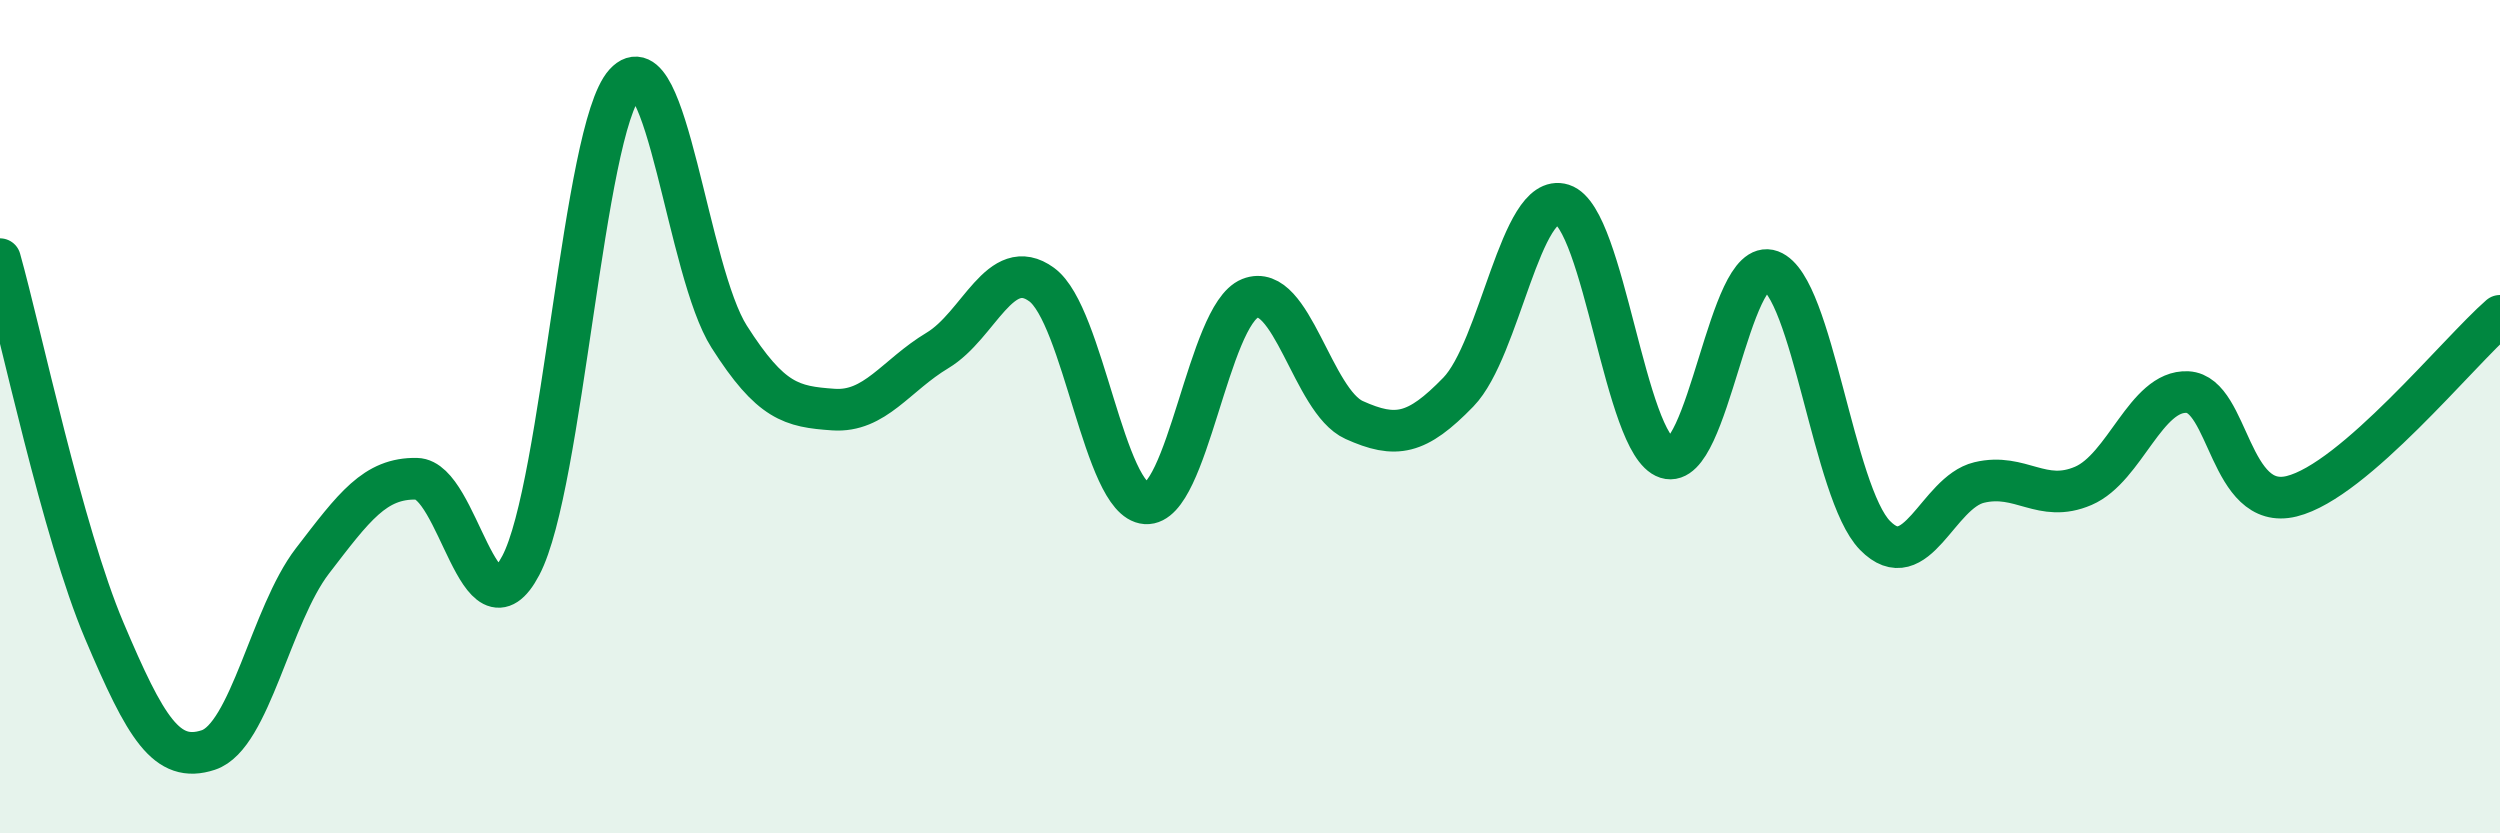
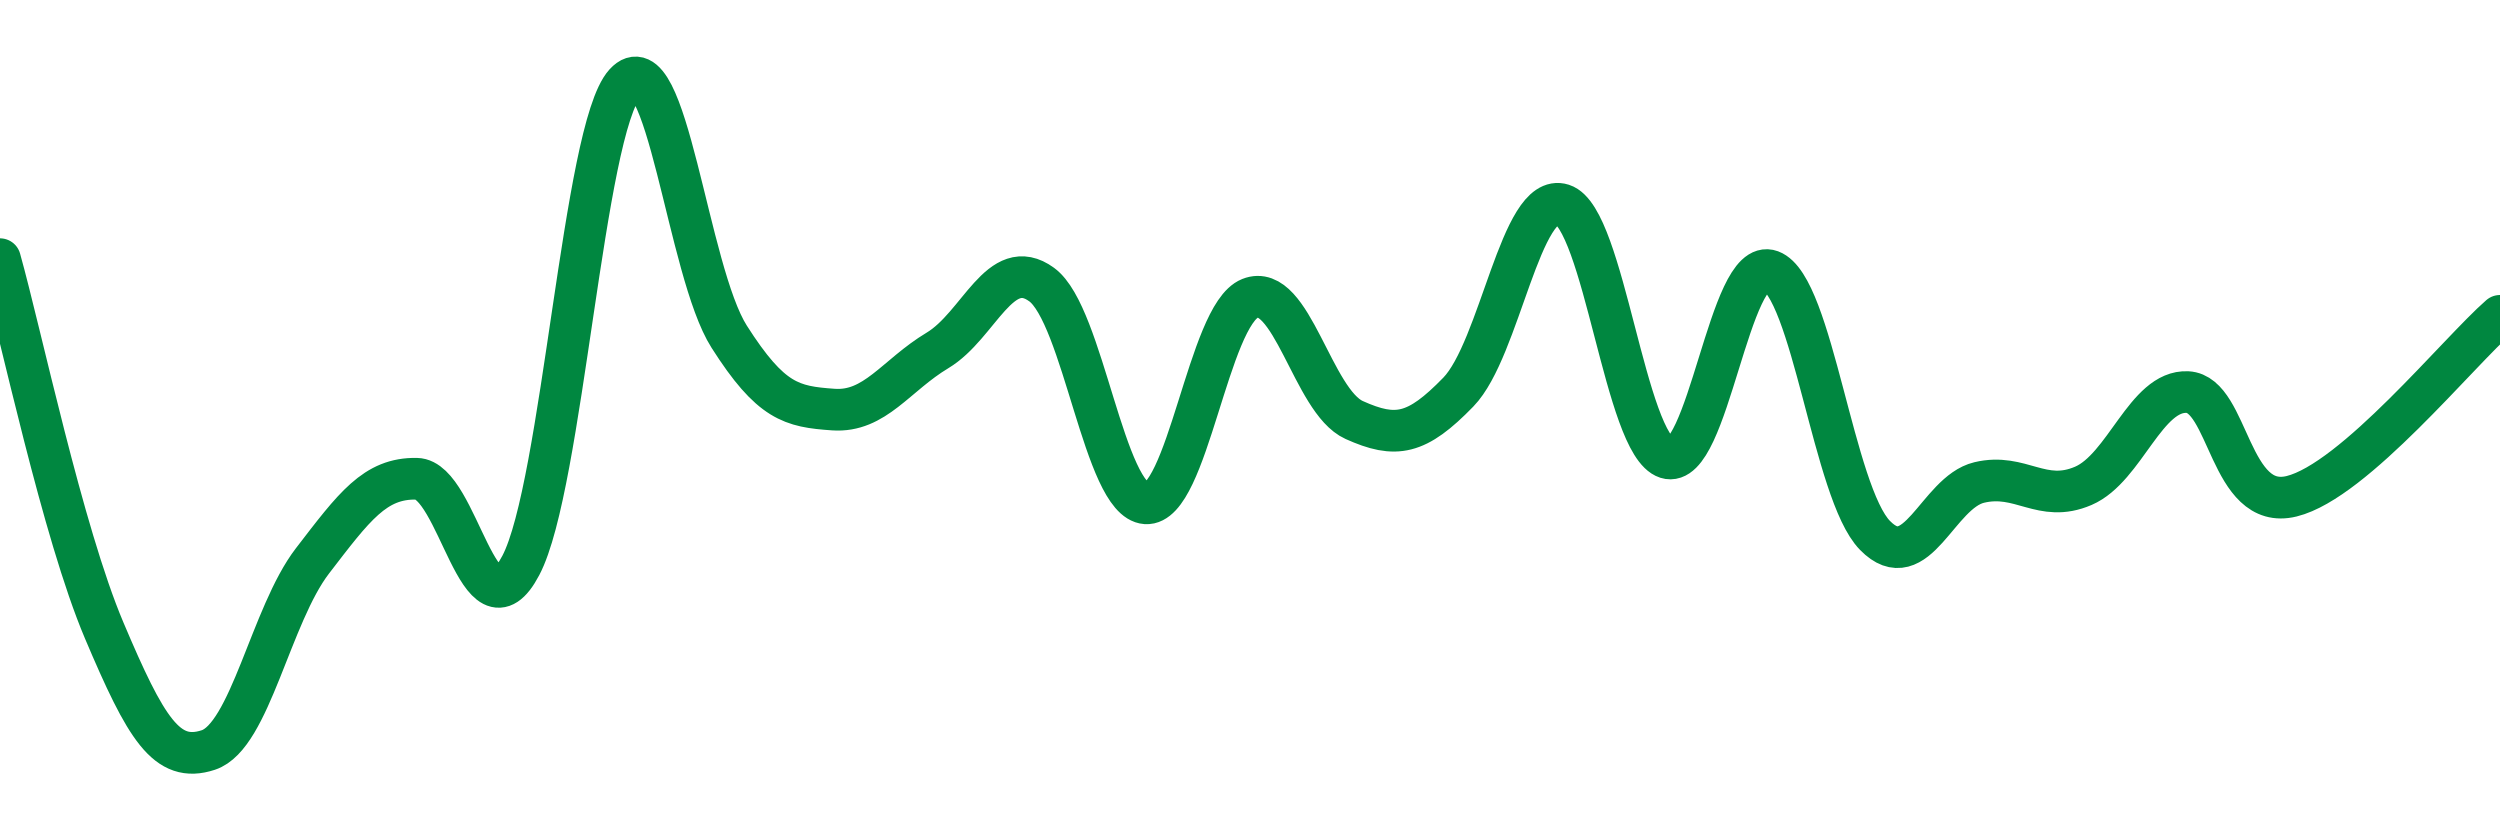
<svg xmlns="http://www.w3.org/2000/svg" width="60" height="20" viewBox="0 0 60 20">
-   <path d="M 0,6.22 C 0.5,8 1.5,12.77 2.5,15.13 C 3.5,17.49 4,18.33 5,18 C 6,17.67 6.5,14.76 7.5,13.46 C 8.5,12.16 9,11.47 10,11.49 C 11,11.51 11.5,15.47 12.5,13.57 C 13.5,11.67 14,3.1 15,2 C 16,0.9 16.5,6.51 17.5,8.08 C 18.5,9.65 19,9.76 20,9.83 C 21,9.9 21.5,9.01 22.5,8.41 C 23.5,7.81 24,6.1 25,6.83 C 26,7.56 26.5,12.01 27.5,12.08 C 28.5,12.15 29,7.56 30,7.16 C 31,6.76 31.5,9.63 32.5,10.08 C 33.5,10.53 34,10.44 35,9.41 C 36,8.38 36.5,4.59 37.5,4.91 C 38.5,5.23 39,10.67 40,10.99 C 41,11.31 41.5,6.13 42.5,6.5 C 43.5,6.87 44,11.83 45,12.85 C 46,13.87 46.5,11.82 47.5,11.58 C 48.5,11.34 49,12.09 50,11.66 C 51,11.23 51.5,9.36 52.5,9.41 C 53.5,9.46 53.5,12.28 55,11.91 C 56.5,11.54 59,8.45 60,7.58L60 20L0 20Z" fill="#008740" opacity="0.1" stroke-linecap="round" stroke-linejoin="round" />
  <path d="M 0,6.22 C 0.5,8 1.5,12.77 2.5,15.13 C 3.5,17.49 4,18.33 5,18 C 6,17.67 6.5,14.76 7.5,13.46 C 8.5,12.16 9,11.47 10,11.49 C 11,11.51 11.5,15.47 12.5,13.57 C 13.5,11.67 14,3.1 15,2 C 16,0.9 16.5,6.51 17.5,8.08 C 18.5,9.65 19,9.76 20,9.83 C 21,9.9 21.5,9.01 22.5,8.41 C 23.5,7.81 24,6.1 25,6.83 C 26,7.56 26.5,12.01 27.5,12.08 C 28.5,12.15 29,7.56 30,7.16 C 31,6.76 31.5,9.63 32.5,10.08 C 33.5,10.53 34,10.44 35,9.41 C 36,8.38 36.5,4.59 37.5,4.91 C 38.5,5.23 39,10.67 40,10.99 C 41,11.31 41.5,6.13 42.5,6.5 C 43.5,6.87 44,11.83 45,12.85 C 46,13.87 46.5,11.82 47.5,11.58 C 48.5,11.34 49,12.09 50,11.66 C 51,11.23 51.5,9.36 52.5,9.41 C 53.5,9.46 53.5,12.28 55,11.91 C 56.5,11.54 59,8.45 60,7.58" stroke="#008740" stroke-width="1" fill="none" stroke-linecap="round" stroke-linejoin="round" />
</svg>